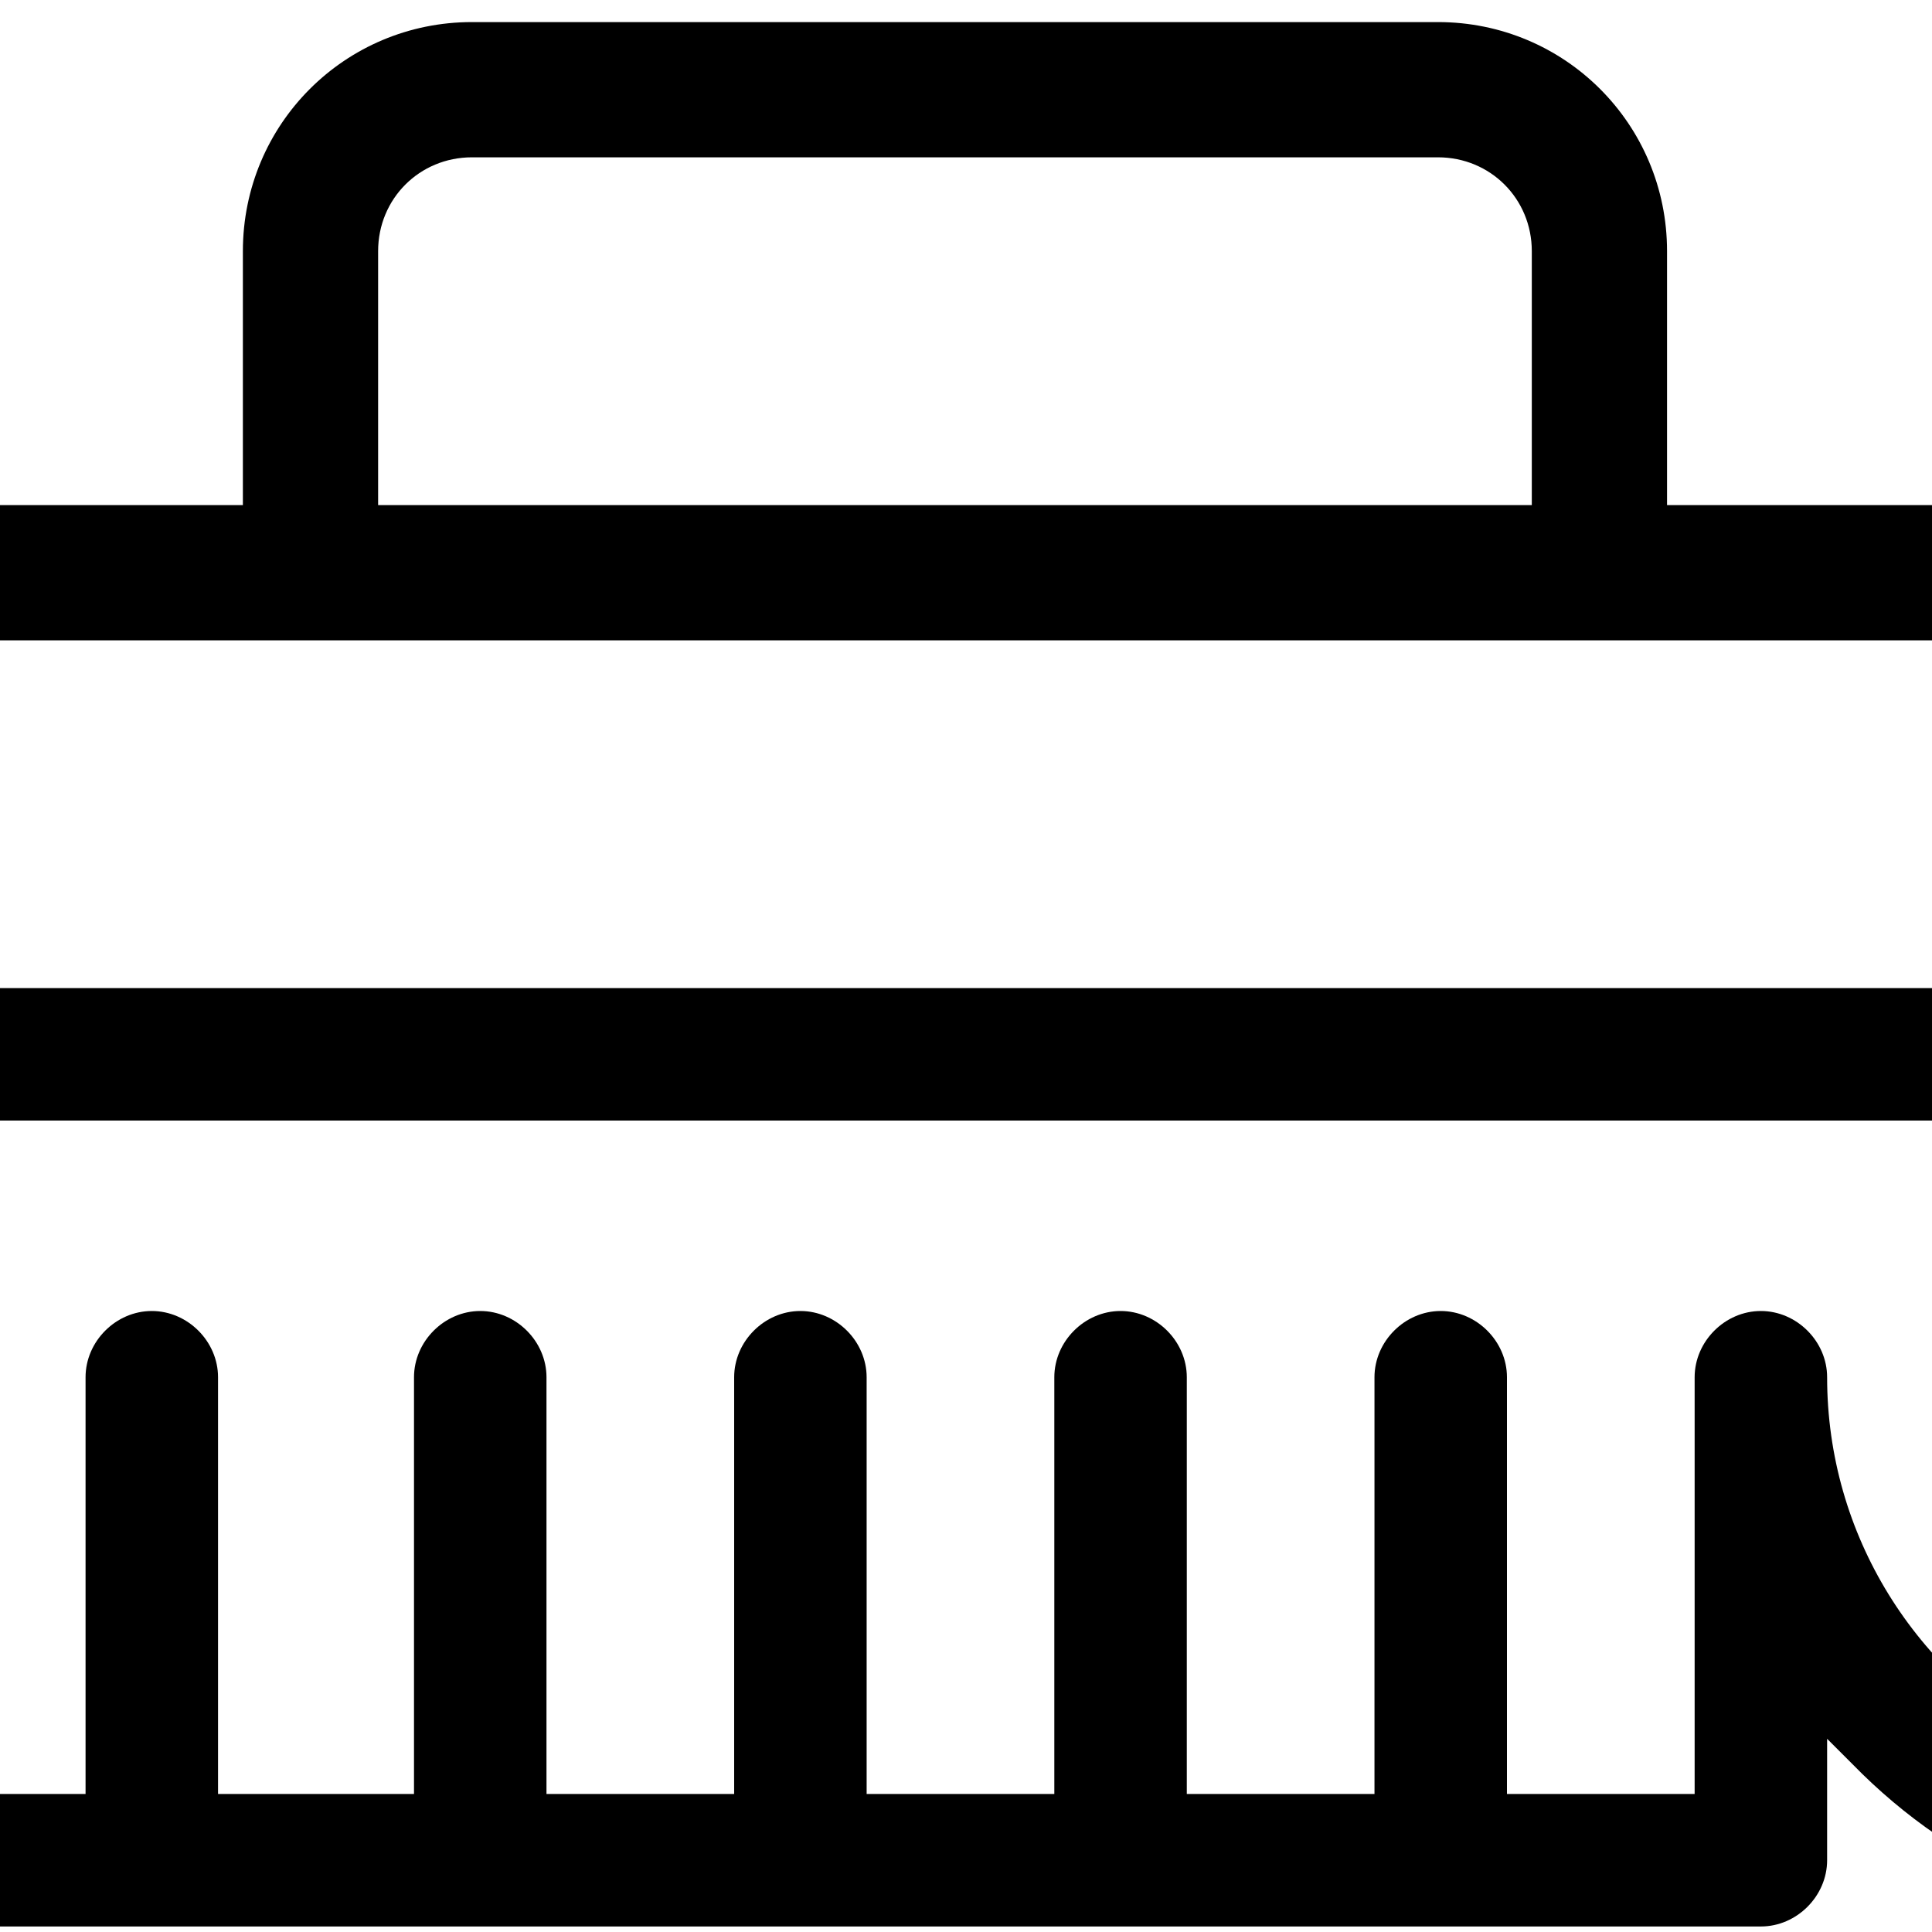
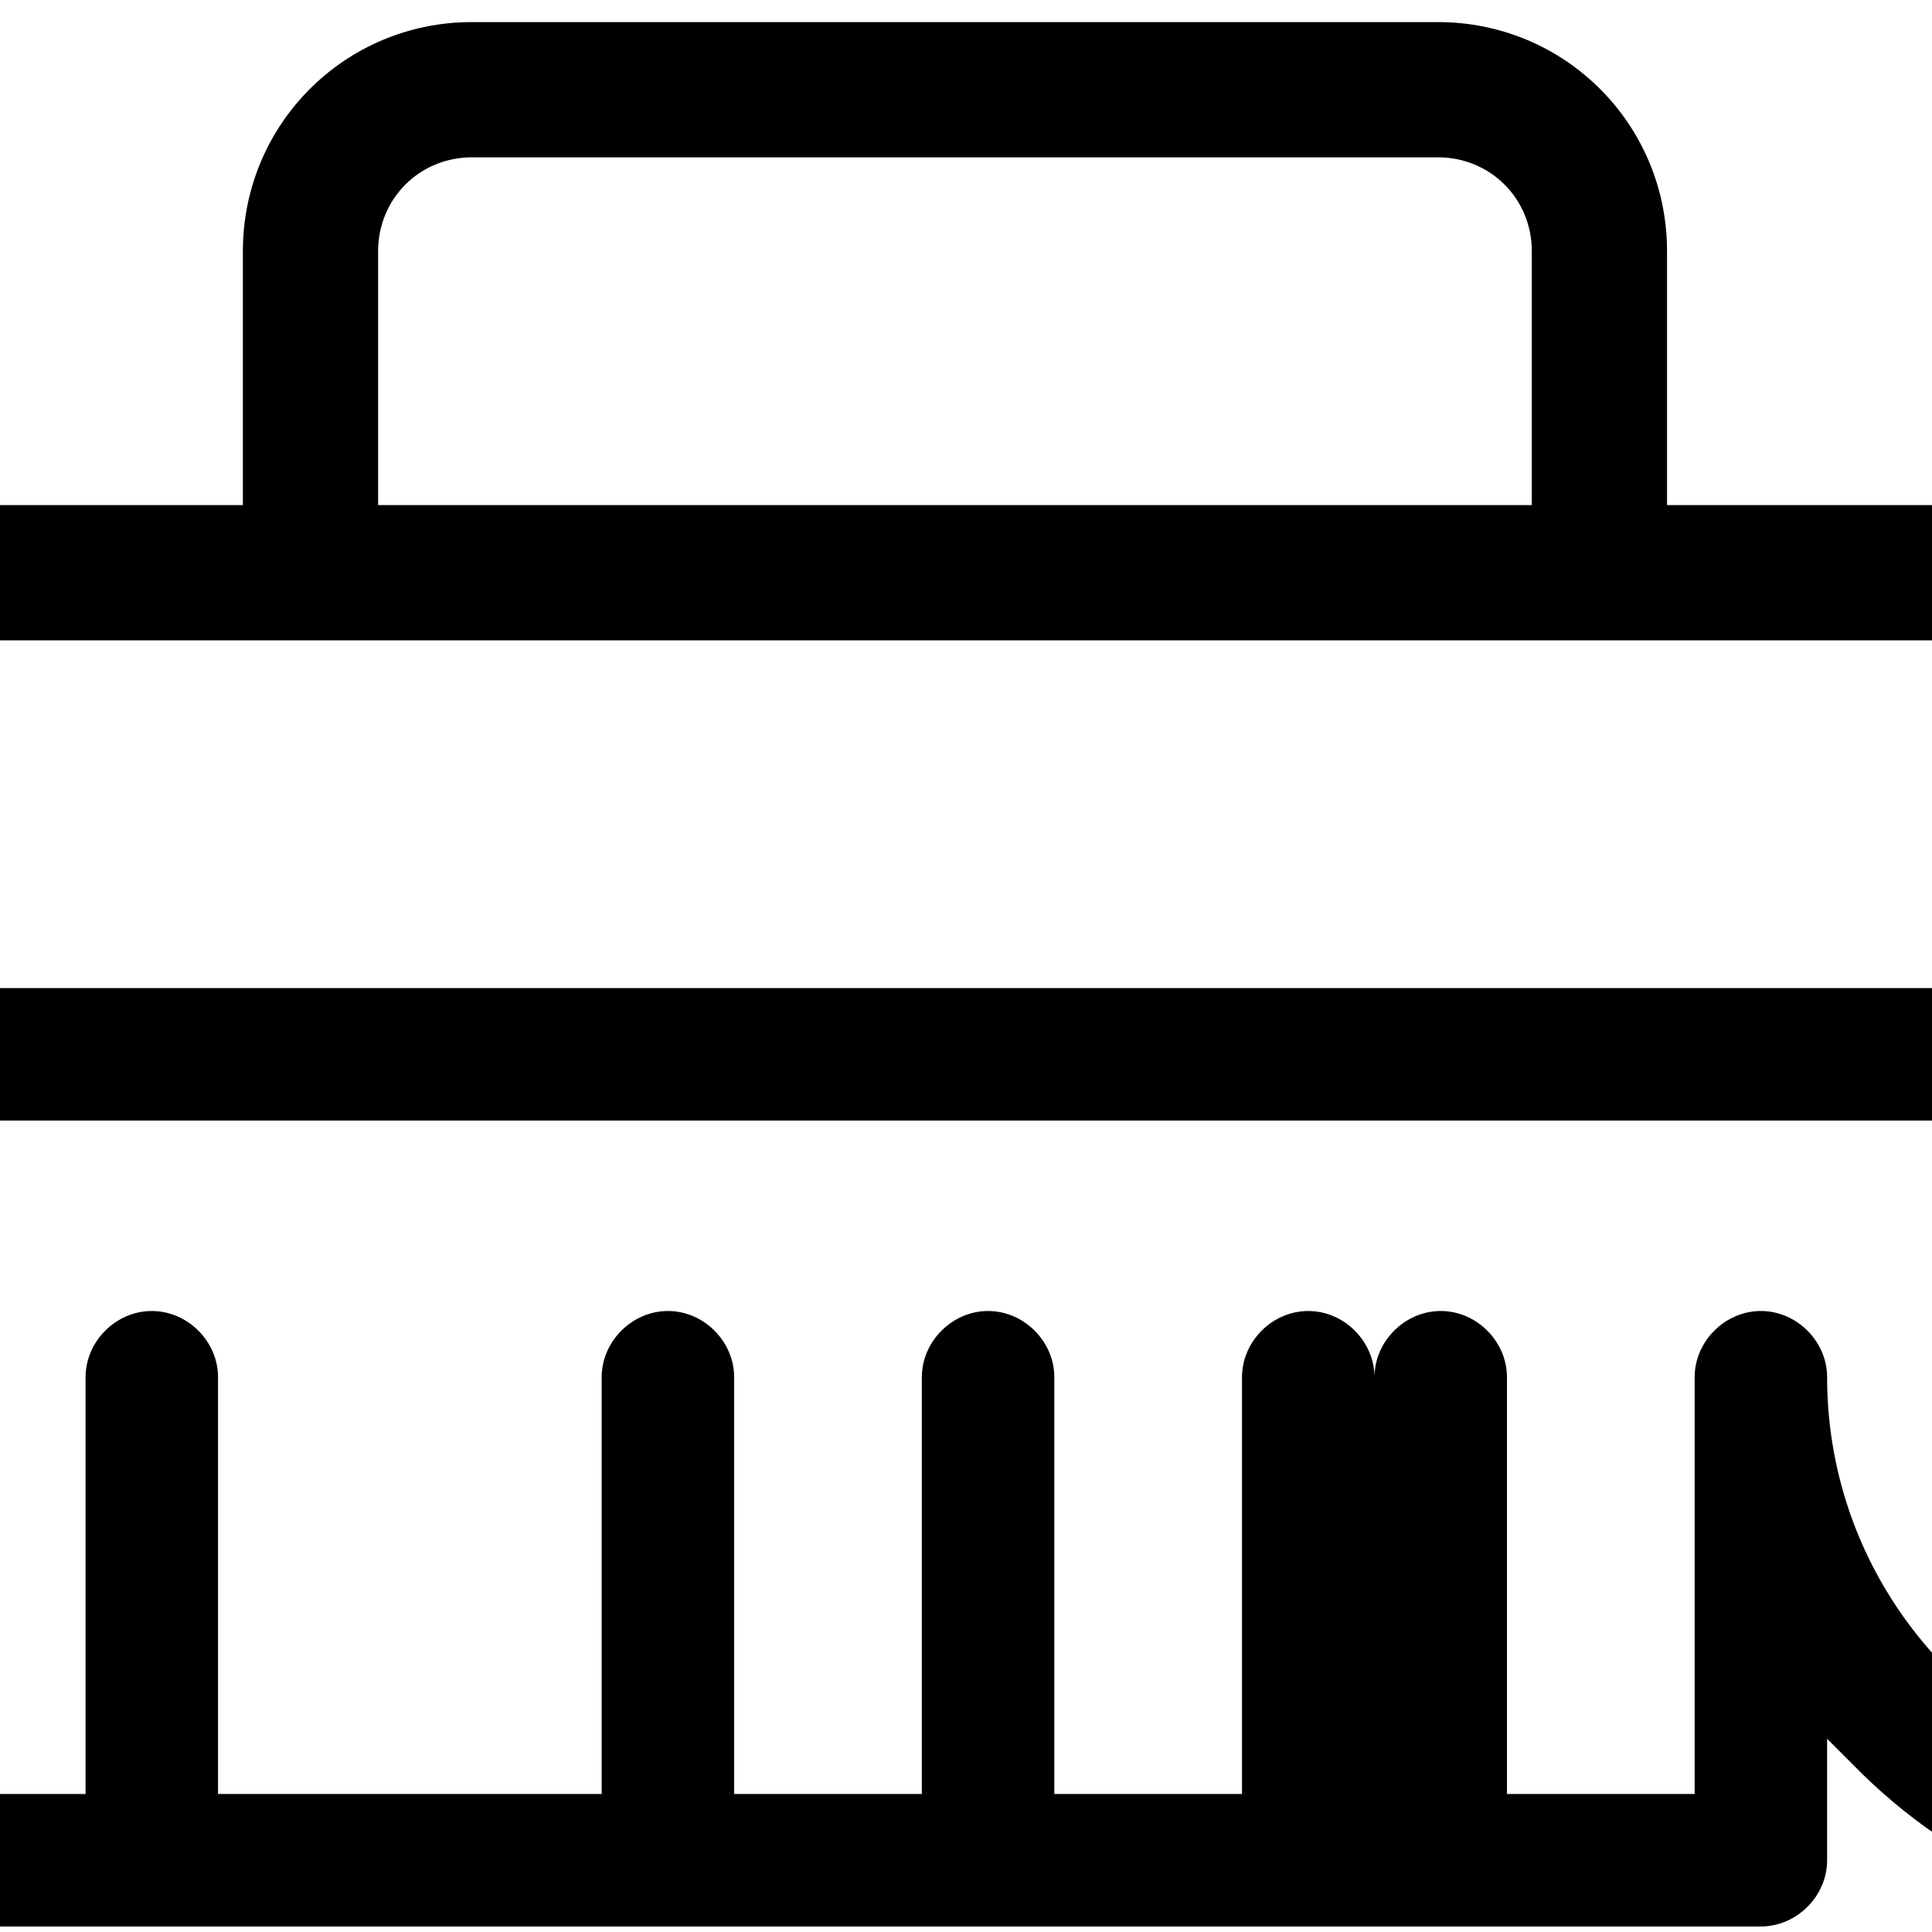
<svg xmlns="http://www.w3.org/2000/svg" version="1.1" id="Layer_1" x="0px" y="0px" viewBox="0 0 70 70" style="enable-background:new 0 0 70 70;" xml:space="preserve">
  <style type="text/css">
	.st0{fill-rule:evenodd;clip-rule:evenodd;}
</style>
-   <path class="st0" d="M-6.2,69.8h70c1.3,0,2.4-1.1,2.4-2.4v-4.4l0.9,0.9c3.8,3.9,8.8,6,14.2,6c1.2,0,1.9-0.8,2.2-1.5  c0.3-0.7,0.3-1.8-0.5-2.6c-3.3-3.3-5.1-7.7-5.1-12.4V34.8h3.6c1.3,0,2.4-1.1,2.4-2.4V20.7c0-1.3-1.1-2.4-2.4-2.4H60.4V9.1  c0-4.6-3.7-8.3-8.3-8.3h-35c-4.6,0-8.3,3.7-8.3,8.3v9.2h-21.1c-1.3,0-2.4,1.1-2.4,2.4v11.7c0,1.3,1.1,2.4,2.4,2.4h3.6v32.6  C-8.7,68.7-7.6,69.8-6.2,69.8z M74.4,63.3c-5-2.6-8.2-7.7-8.2-13.4c0-1.3-1.1-2.4-2.4-2.4c-1.3,0-2.4,1.1-2.4,2.4V65h-6.8V49.9  c0-1.3-1.1-2.4-2.4-2.4s-2.4,1.1-2.4,2.4V65h-6.8V49.9c0-1.3-1.1-2.4-2.4-2.4c-1.3,0-2.4,1.1-2.4,2.4V65h-6.8V49.9  c0-1.3-1.1-2.4-2.4-2.4c-1.3,0-2.4,1.1-2.4,2.4V65h-6.8V49.9c0-1.3-1.1-2.4-2.4-2.4s-2.4,1.1-2.4,2.4V65H7.9V49.9  c0-1.3-1.1-2.4-2.4-2.4c-1.3,0-2.4,1.1-2.4,2.4V65h-6.8V40.6H73v12.7c0,3.3,0.7,6.4,2,9.3l0.6,1.3L74.4,63.3z M13.7,9.1  c0-1.9,1.5-3.4,3.4-3.4h35c1.9,0,3.4,1.5,3.4,3.4v9.2H13.7V9.1z M-9.8,30v-6.8H79V30h-3.6c-1.3,0-2.4,1.1-2.4,2.4v3.4H-3.8v-3.4  c0-1.3-1.1-2.4-2.4-2.4H-9.8z" />
+   <path class="st0" d="M-6.2,69.8h70c1.3,0,2.4-1.1,2.4-2.4v-4.4l0.9,0.9c3.8,3.9,8.8,6,14.2,6c1.2,0,1.9-0.8,2.2-1.5  c0.3-0.7,0.3-1.8-0.5-2.6c-3.3-3.3-5.1-7.7-5.1-12.4V34.8h3.6c1.3,0,2.4-1.1,2.4-2.4V20.7c0-1.3-1.1-2.4-2.4-2.4H60.4V9.1  c0-4.6-3.7-8.3-8.3-8.3h-35c-4.6,0-8.3,3.7-8.3,8.3v9.2h-21.1c-1.3,0-2.4,1.1-2.4,2.4v11.7c0,1.3,1.1,2.4,2.4,2.4h3.6v32.6  C-8.7,68.7-7.6,69.8-6.2,69.8z M74.4,63.3c-5-2.6-8.2-7.7-8.2-13.4c0-1.3-1.1-2.4-2.4-2.4c-1.3,0-2.4,1.1-2.4,2.4V65h-6.8V49.9  c0-1.3-1.1-2.4-2.4-2.4s-2.4,1.1-2.4,2.4V65V49.9c0-1.3-1.1-2.4-2.4-2.4c-1.3,0-2.4,1.1-2.4,2.4V65h-6.8V49.9  c0-1.3-1.1-2.4-2.4-2.4c-1.3,0-2.4,1.1-2.4,2.4V65h-6.8V49.9c0-1.3-1.1-2.4-2.4-2.4s-2.4,1.1-2.4,2.4V65H7.9V49.9  c0-1.3-1.1-2.4-2.4-2.4c-1.3,0-2.4,1.1-2.4,2.4V65h-6.8V40.6H73v12.7c0,3.3,0.7,6.4,2,9.3l0.6,1.3L74.4,63.3z M13.7,9.1  c0-1.9,1.5-3.4,3.4-3.4h35c1.9,0,3.4,1.5,3.4,3.4v9.2H13.7V9.1z M-9.8,30v-6.8H79V30h-3.6c-1.3,0-2.4,1.1-2.4,2.4v3.4H-3.8v-3.4  c0-1.3-1.1-2.4-2.4-2.4H-9.8z" />
</svg>